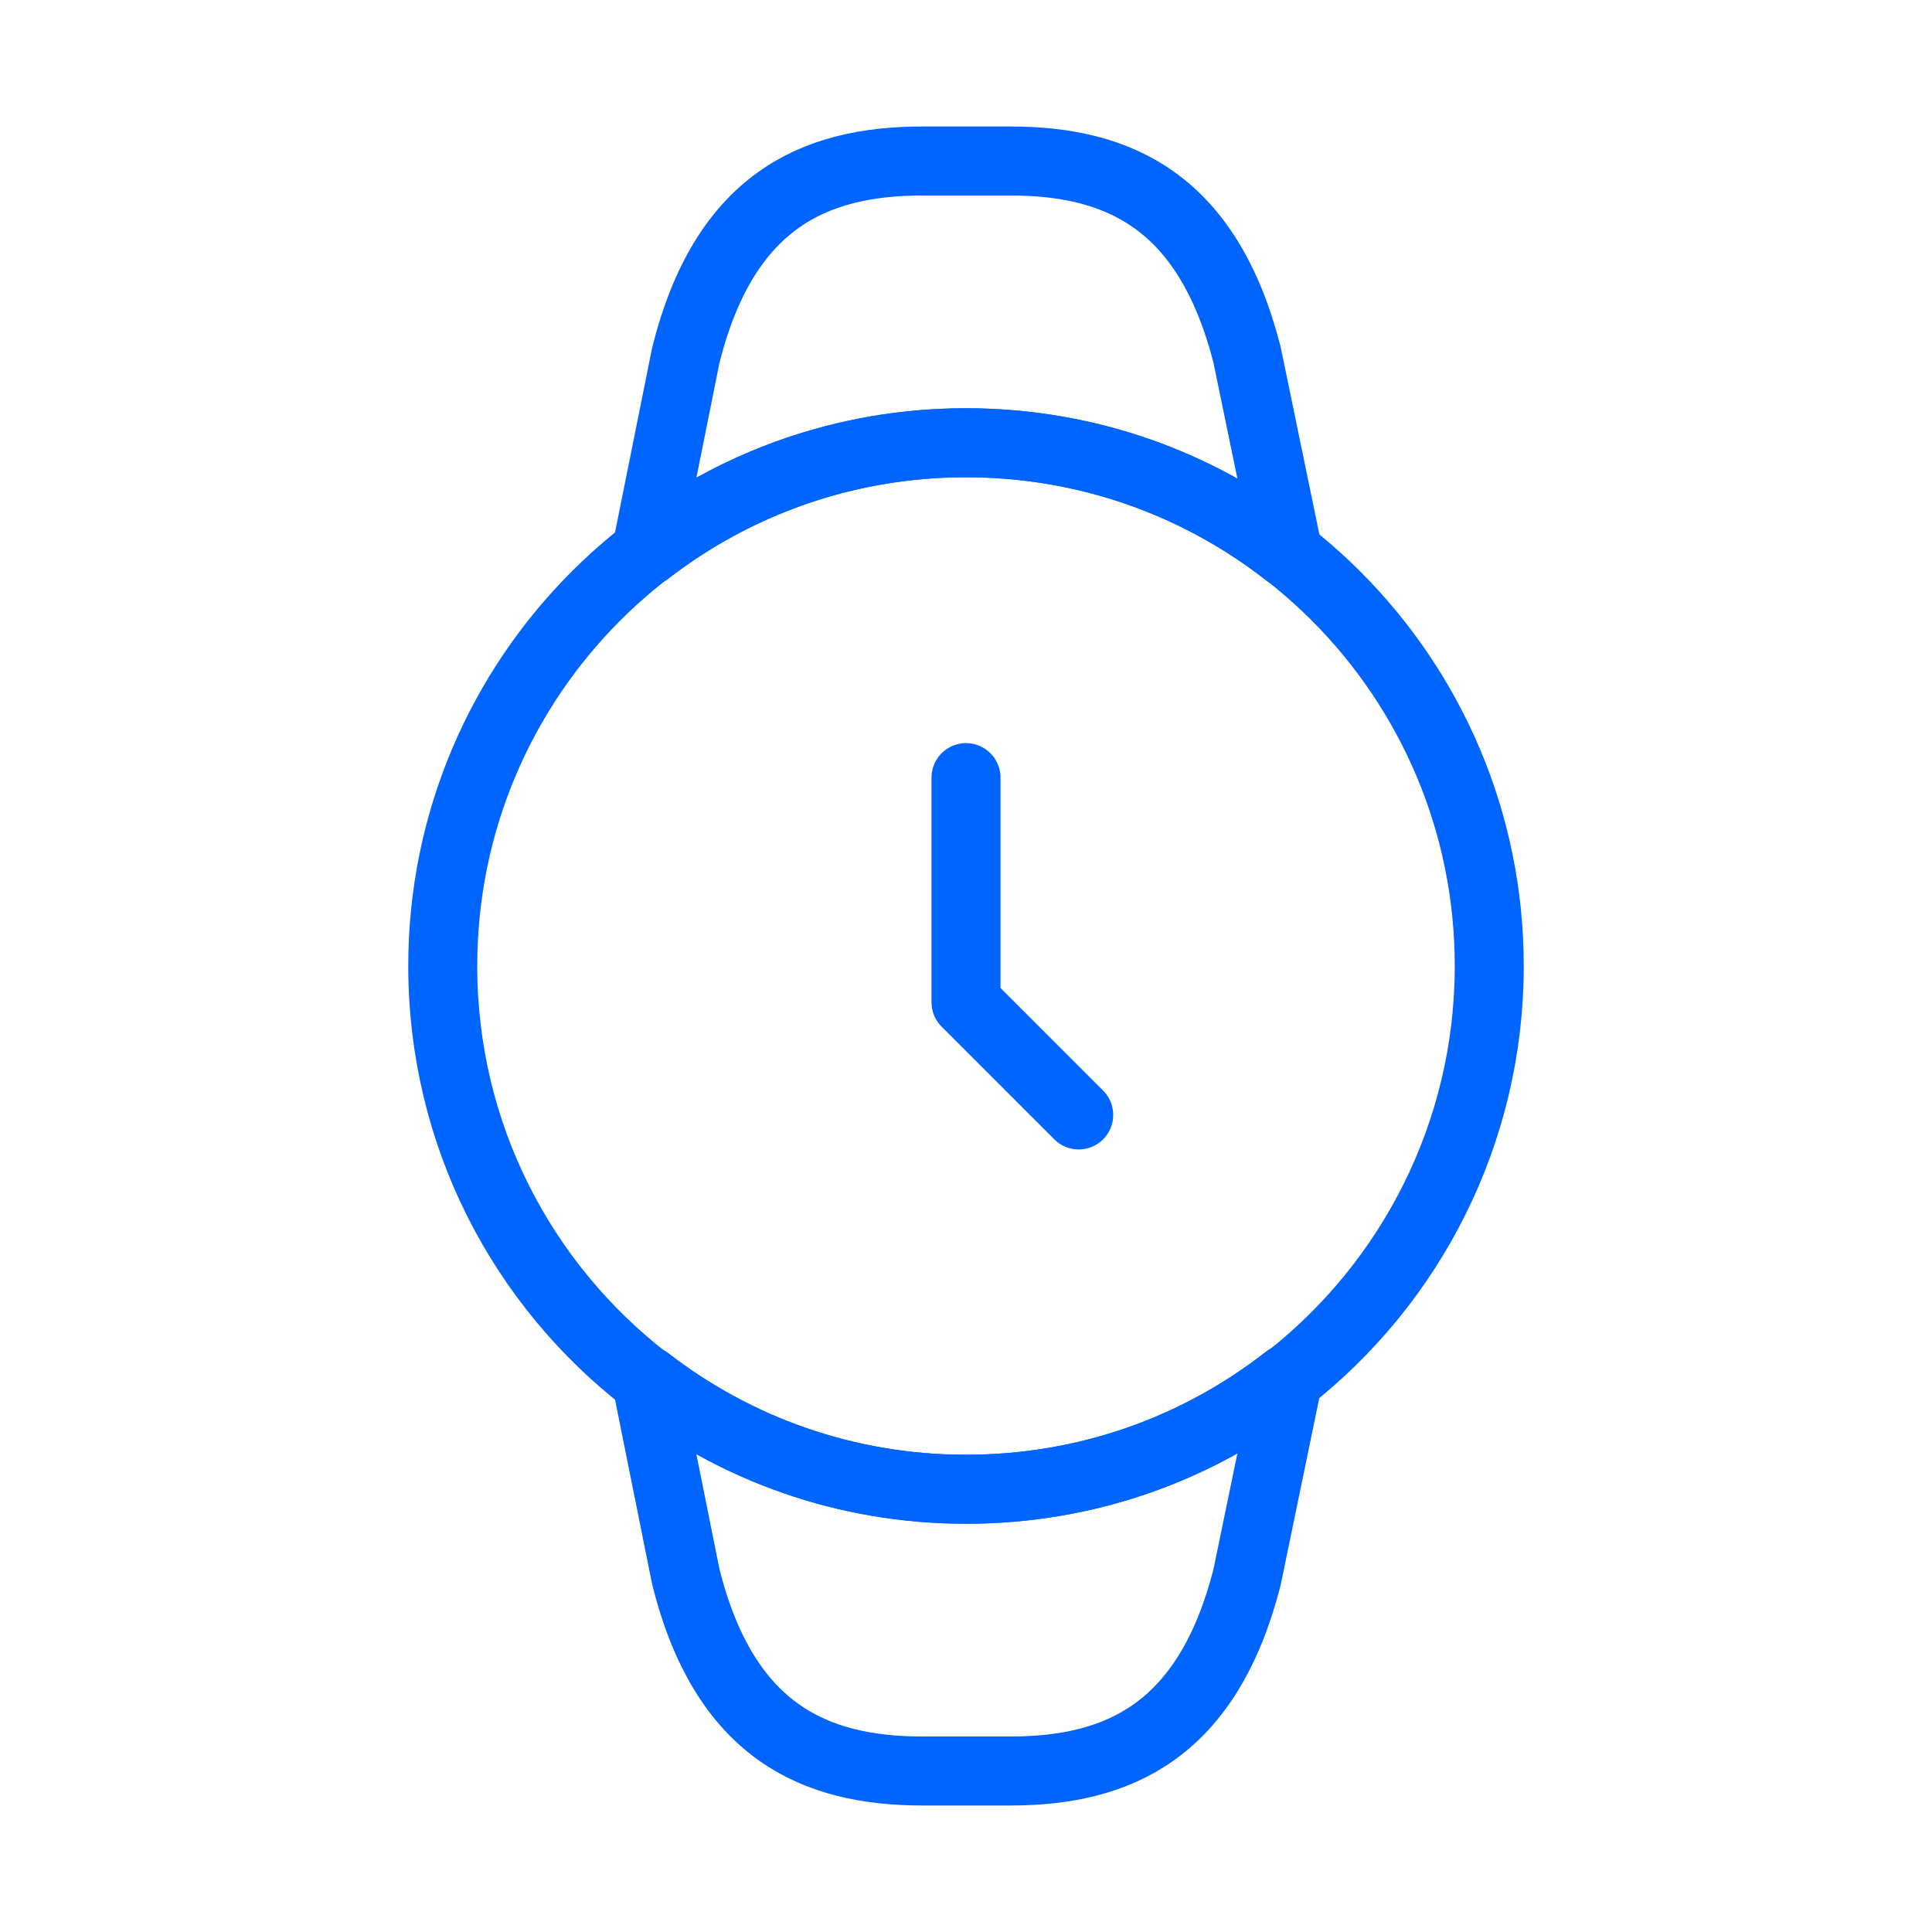
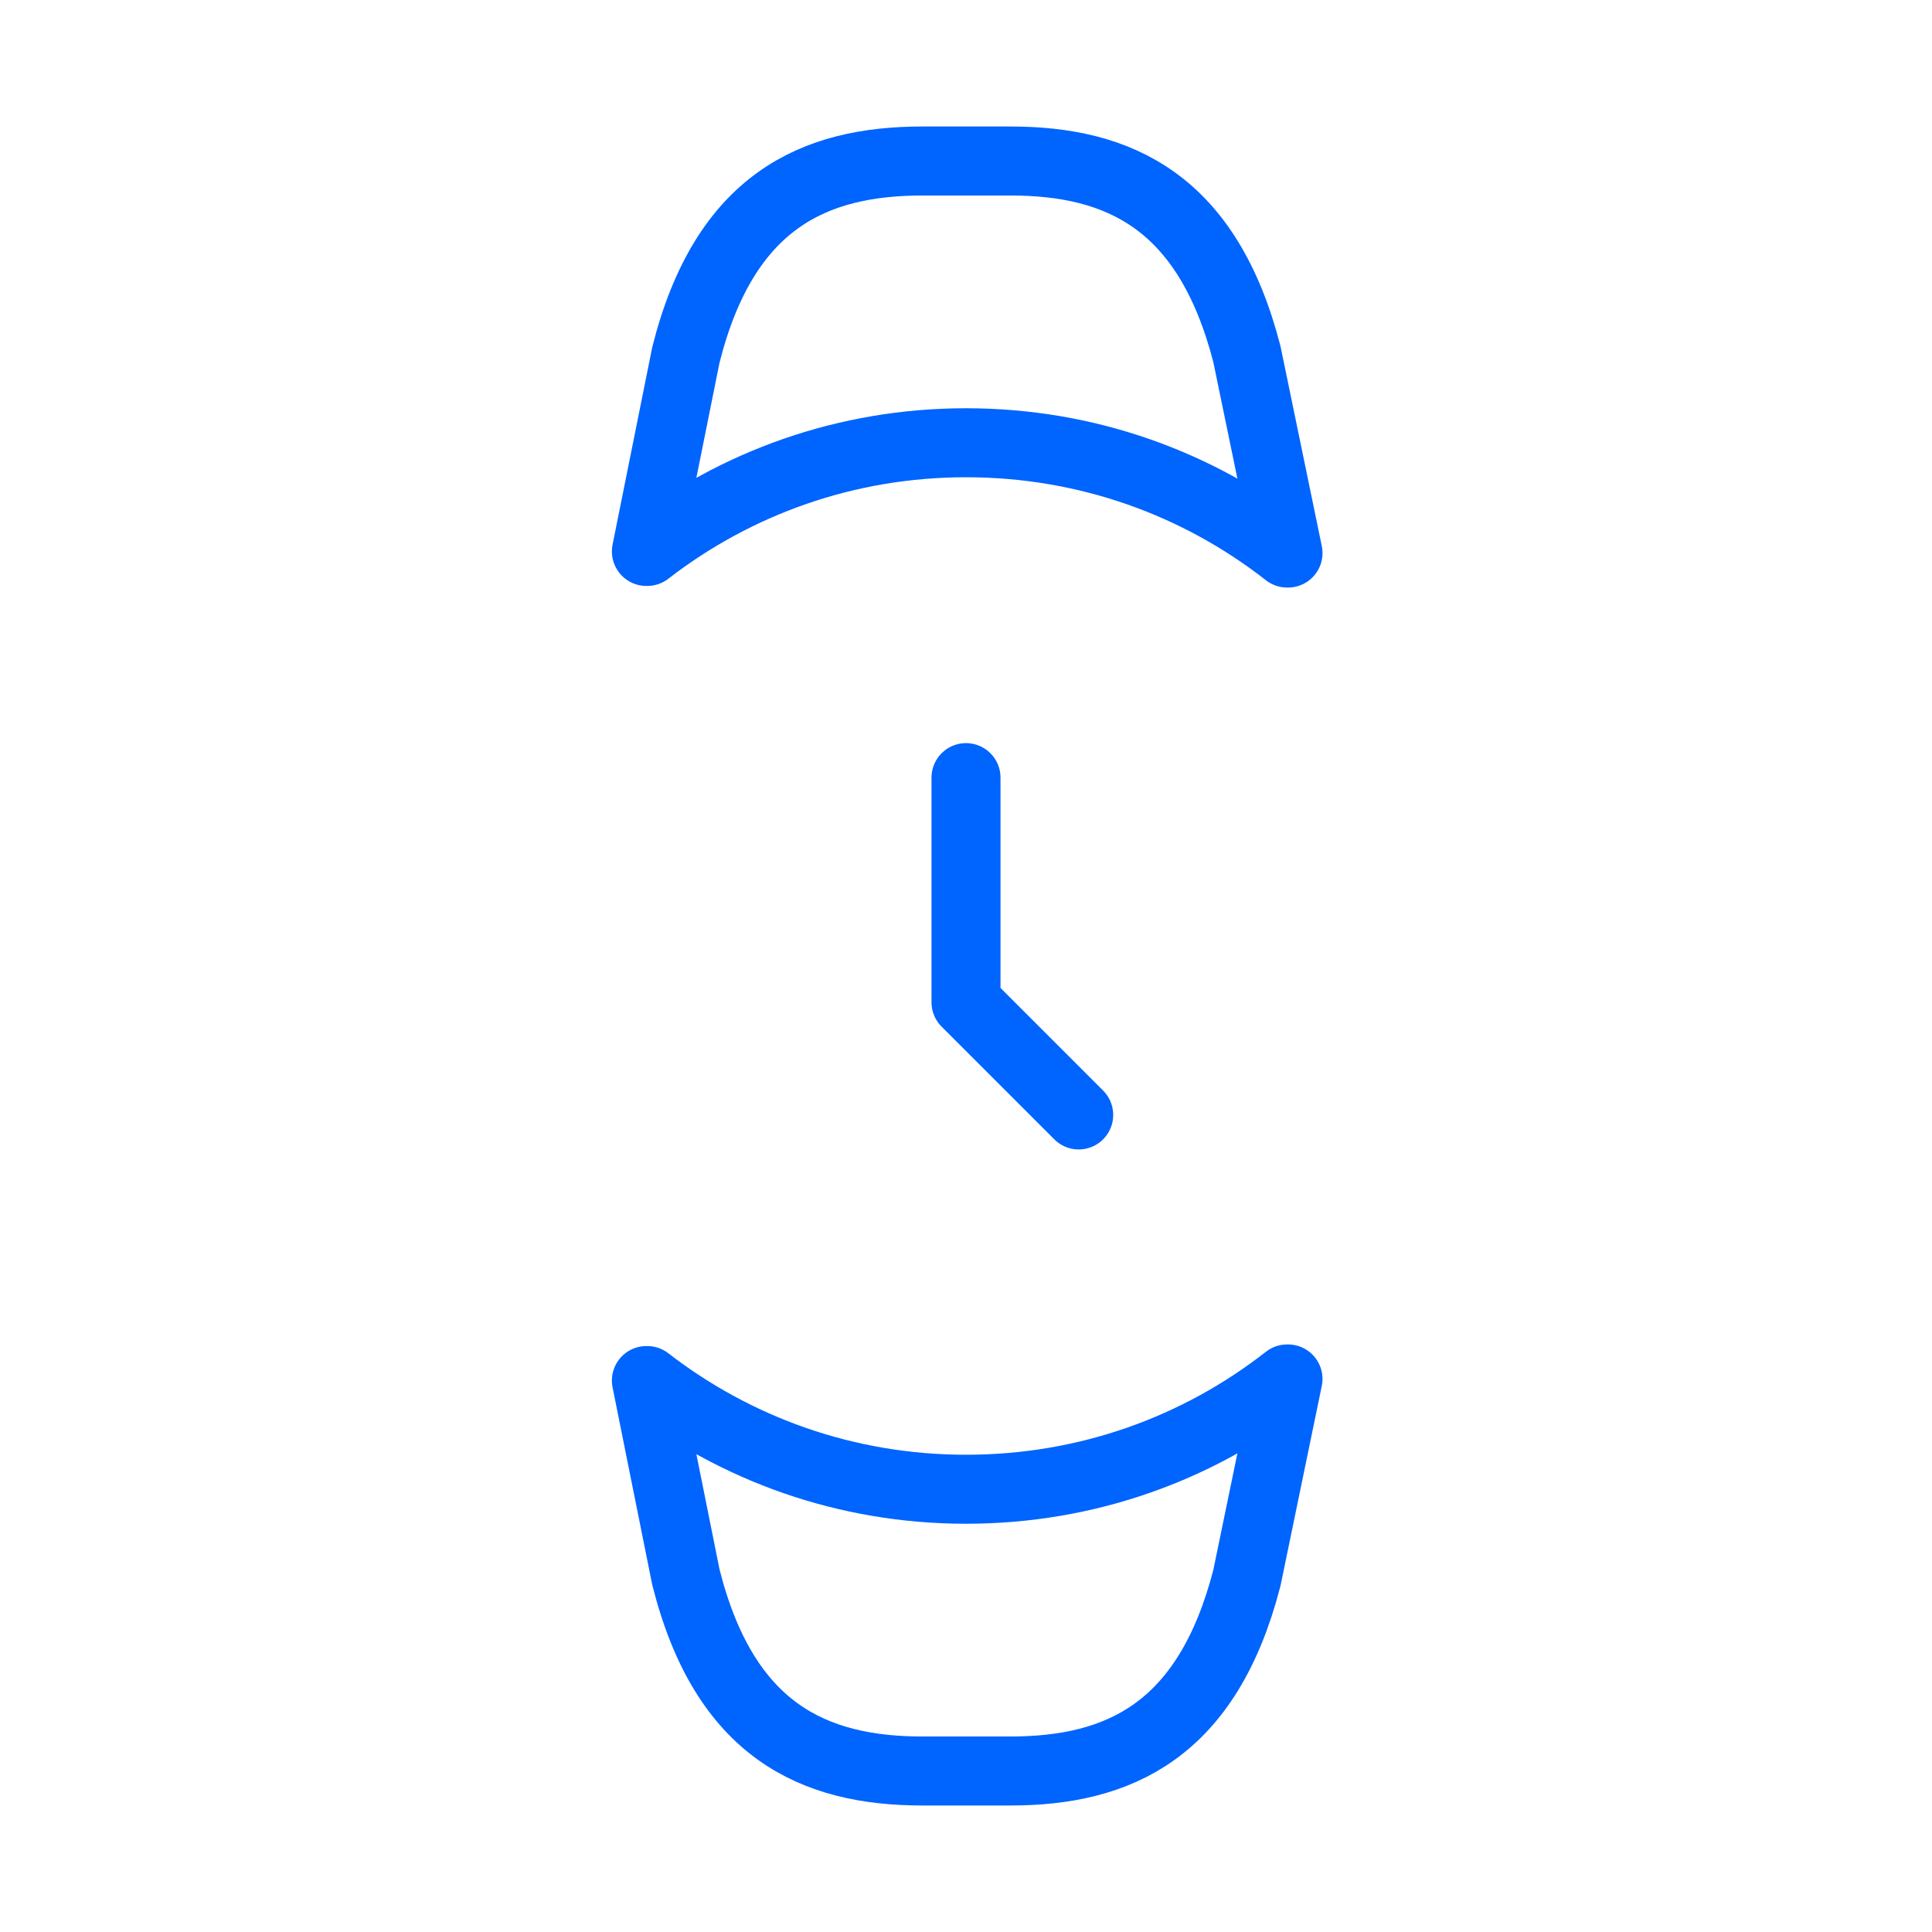
<svg xmlns="http://www.w3.org/2000/svg" width="42" height="42" viewBox="0 0 42 42" fill="none">
  <path d="M21 16.905V21.788L23.45 24.238" stroke="#0064FF" stroke-width="1.5" stroke-linecap="round" stroke-linejoin="round" />
-   <path d="M9.625 21C9.625 14.717 14.717 9.625 21 9.625C27.282 9.625 32.375 14.717 32.375 21C32.375 24.64 30.66 27.895 28 29.977H27.983C26.058 31.483 23.642 32.375 21 32.375C18.392 32.375 15.995 31.5 14.07 30.012H14.053C11.357 27.93 9.625 24.675 9.625 21Z" stroke="#0064FF" stroke-width="1.5" stroke-linecap="round" stroke-linejoin="round" />
  <path d="M14.052 30.012H14.07C15.995 31.5 18.392 32.375 21 32.375C23.642 32.375 26.057 31.483 27.982 29.977H28L27.107 34.3C26.25 37.625 24.325 38.5 21.962 38.5H20.055C17.692 38.5 15.75 37.625 14.91 34.282L14.052 30.012Z" stroke="#0064FF" stroke-width="1.5" stroke-linecap="round" stroke-linejoin="round" />
  <path d="M14.052 11.988H14.07C15.995 10.5 18.392 9.625 21 9.625C23.642 9.625 26.057 10.518 27.982 12.023H28L27.107 7.7C26.25 4.375 24.325 3.5 21.962 3.5H20.055C17.692 3.5 15.75 4.375 14.91 7.718L14.052 11.988Z" stroke="#0064FF" stroke-width="1.5" stroke-linecap="round" stroke-linejoin="round" />
</svg>